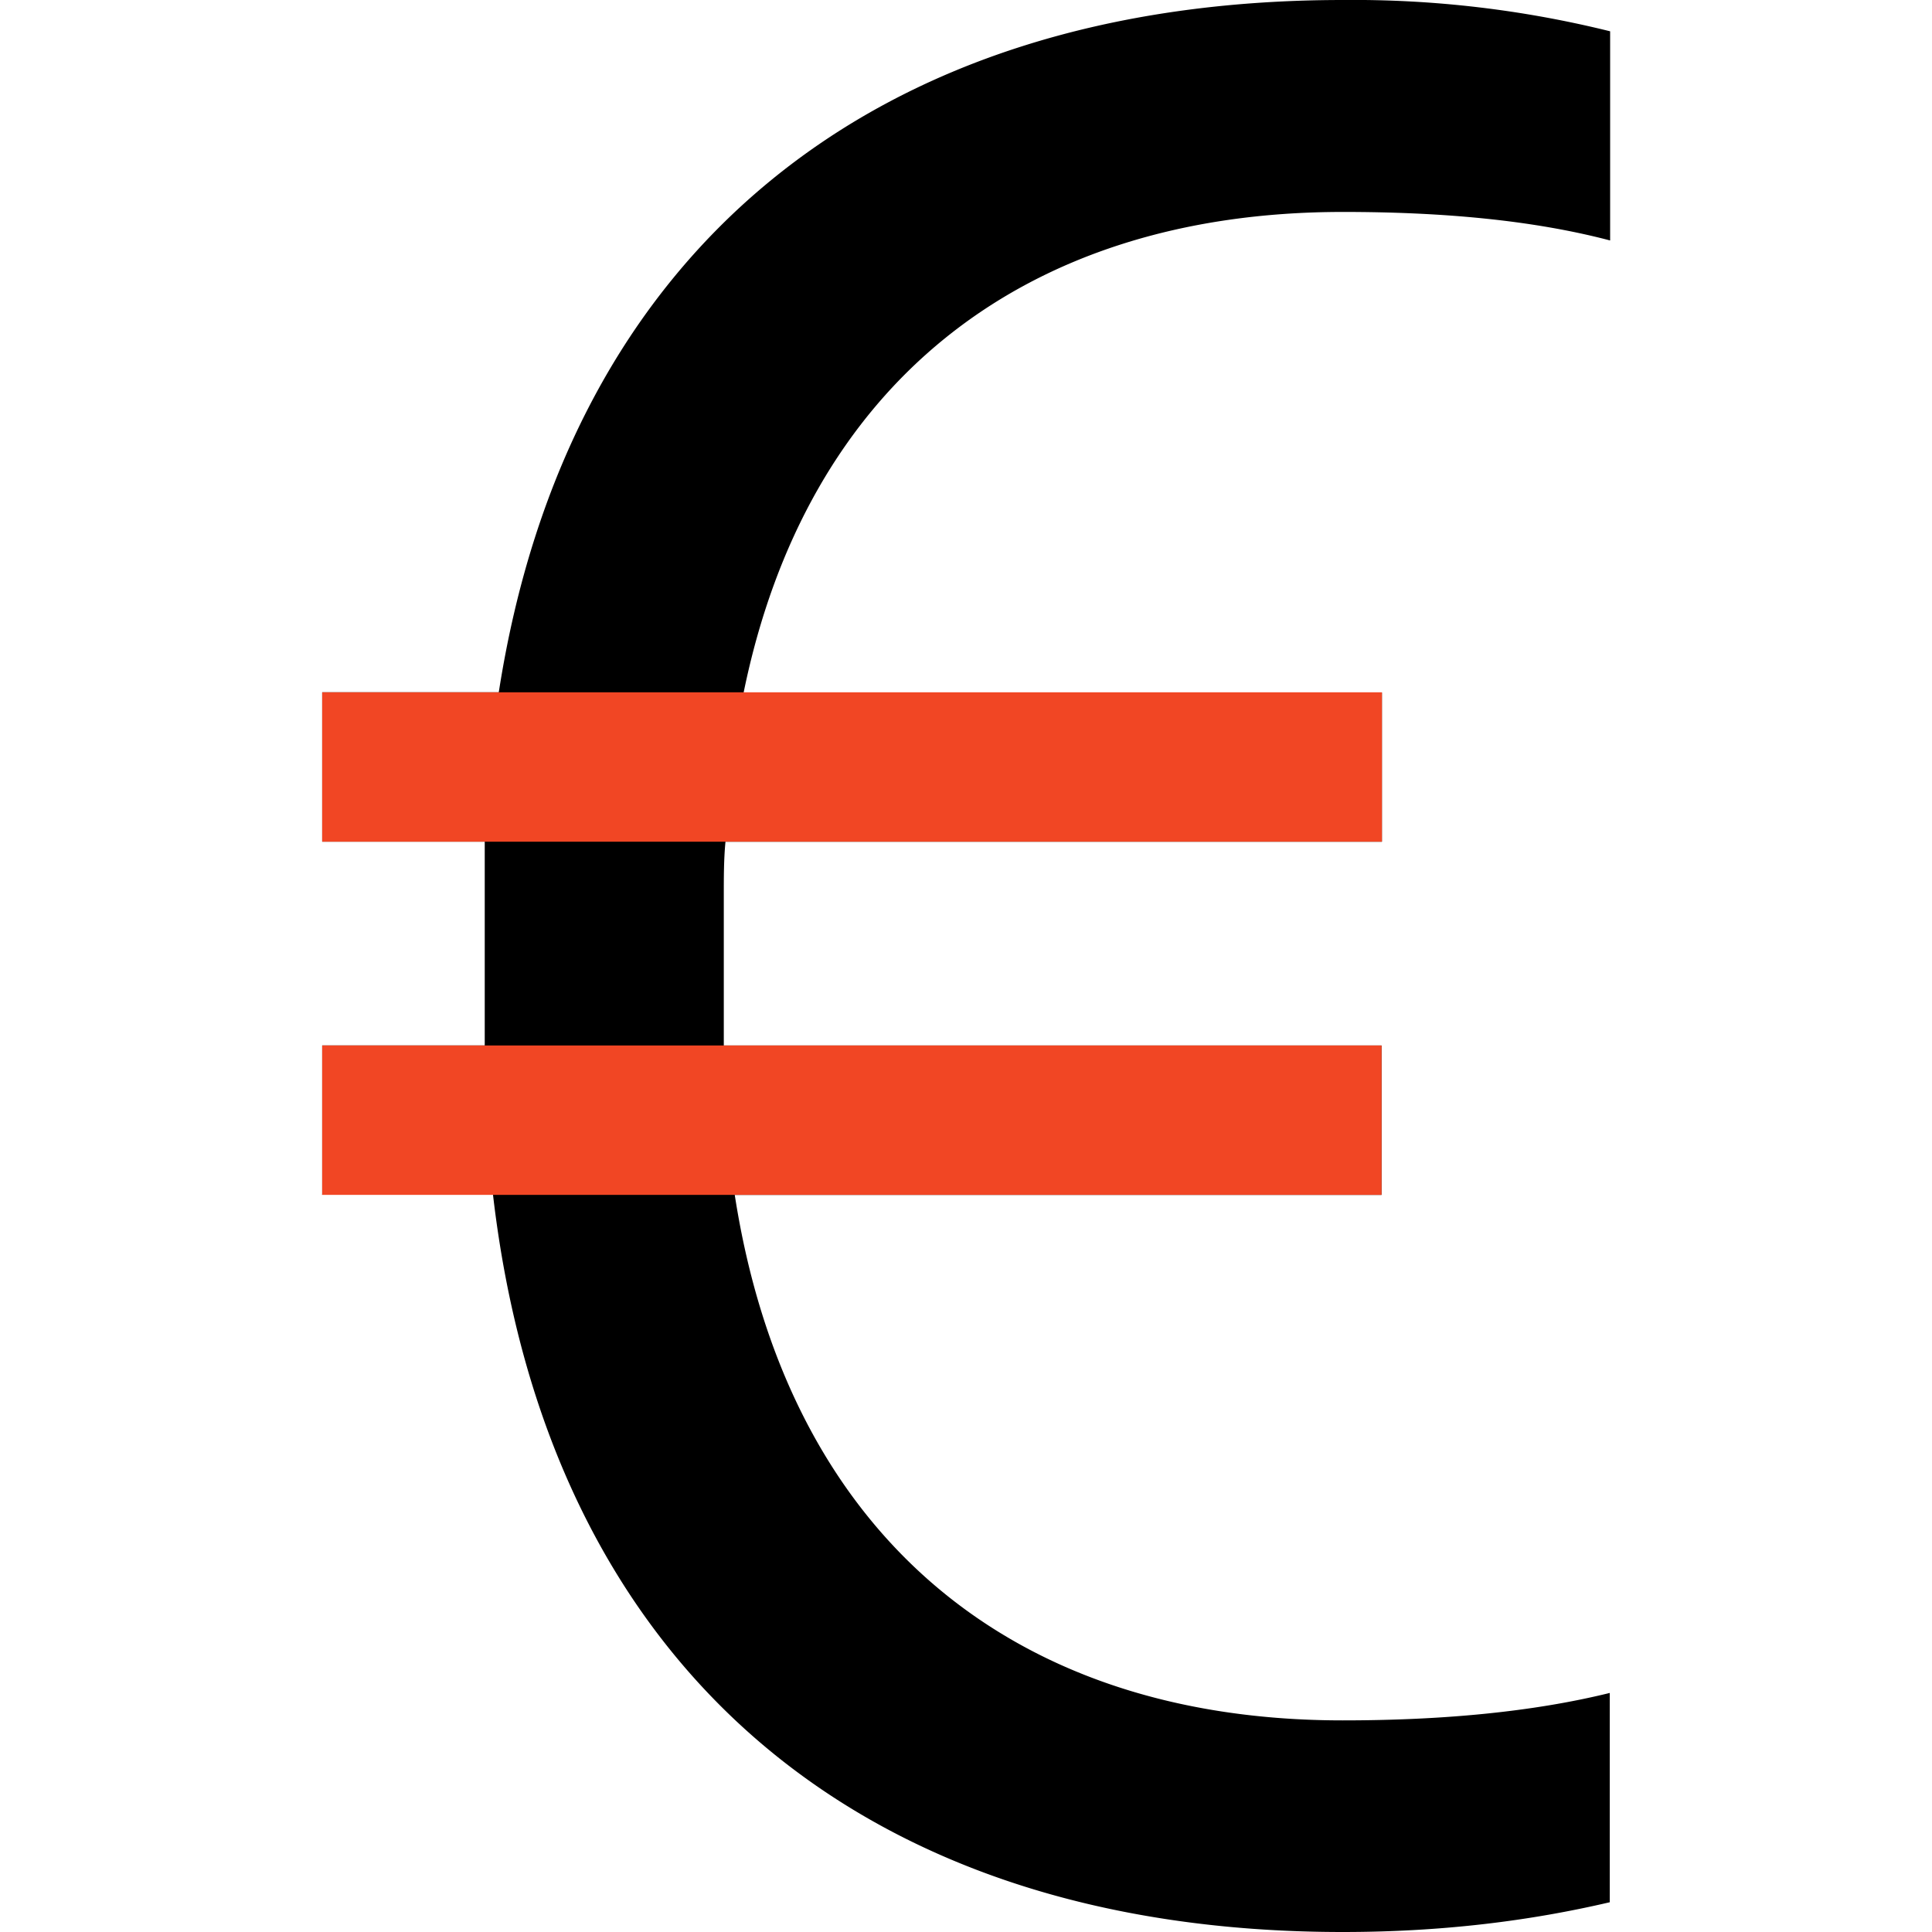
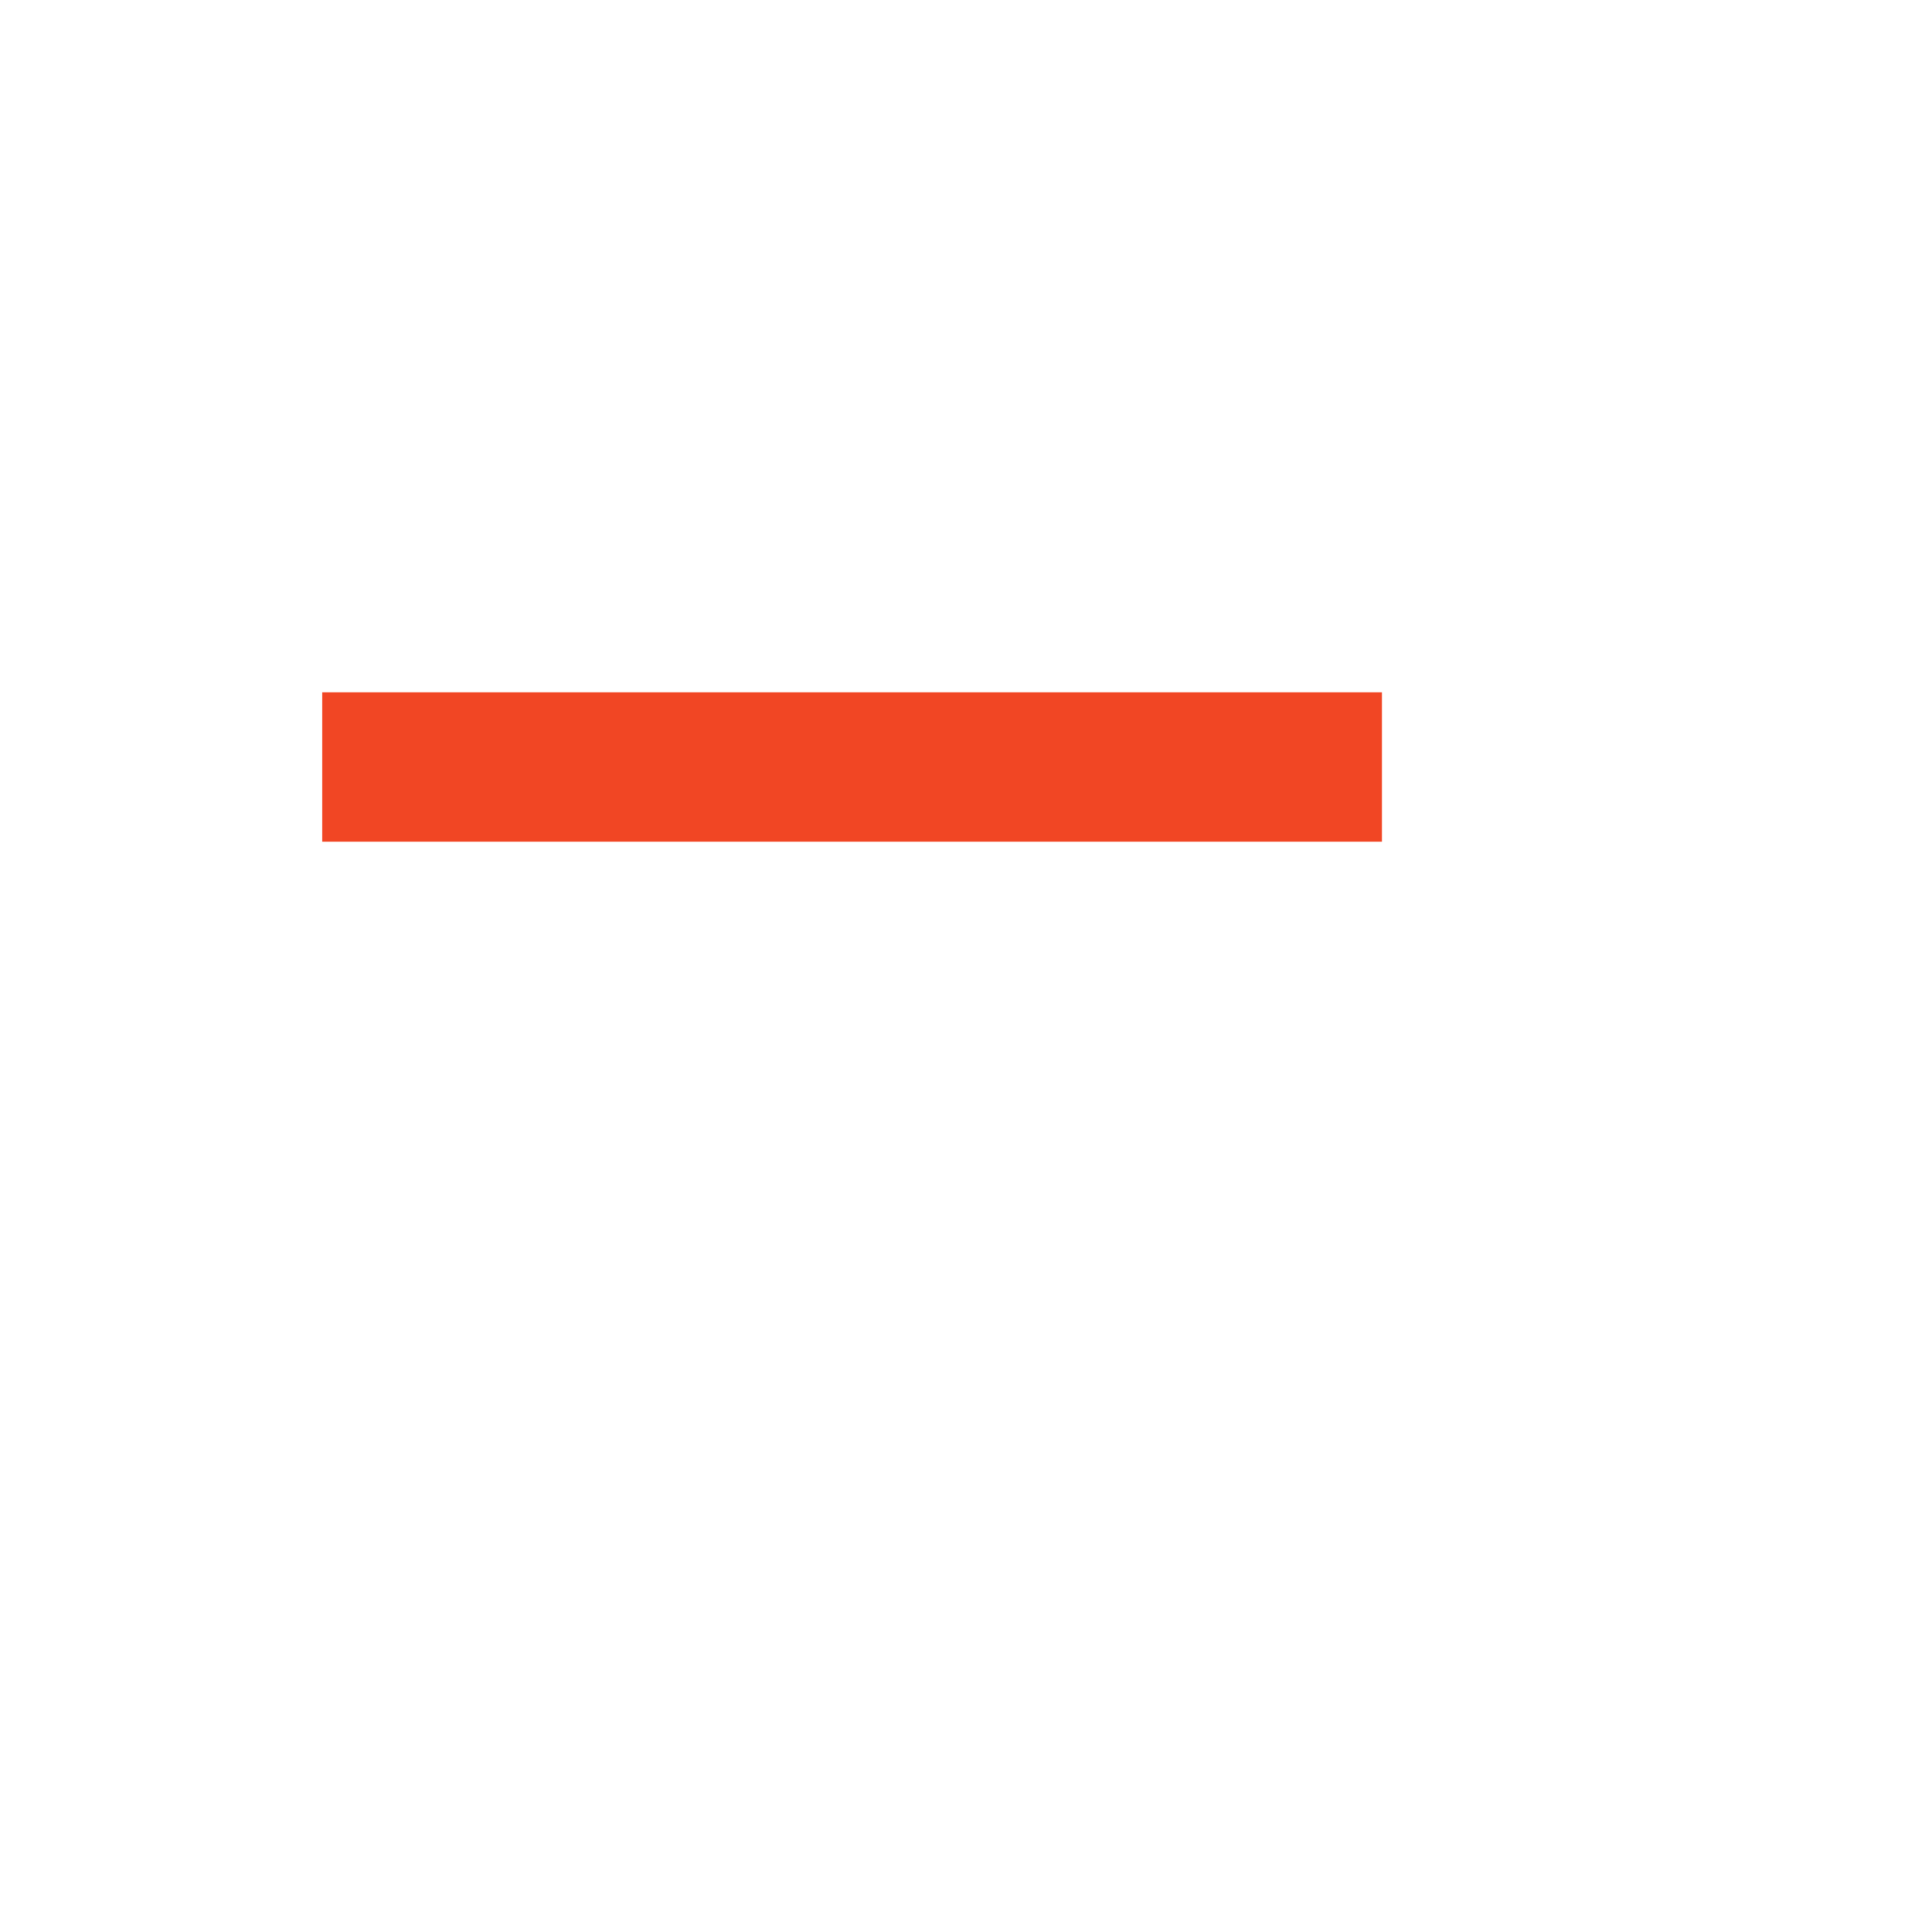
<svg xmlns="http://www.w3.org/2000/svg" width="150" height="150" version="1.1" viewBox="0 0 150 150">
-   <path d="m24.985 92.75h13.29c4.21 36.29 28.17 57.25 65.965 57.25 7.77 0 14.58-0.87 20.74-2.31v-16.25c-6.05 1.49-13.07 2.13-20.74 2.13-26.255 0-43.195-14.98-47.195-40.8h50.215v-11.6h-51.065v-11.7c0-1.38 0-2.74 0.13-4.12h50.965v-11.58h-49.555c4.85-23.73 21.49-37.315 46.535-37.315 7.67 0 14.69 0.625 20.74 2.215v-16.24a82.713 82.713 0 0 0-20.74-2.43c-36.595 0-60.245 19.62-65.545 53.75h-13.71v11.6h12.62v15.82h-12.62v11.6z" stroke-width="12.5" />
  <rect x="25.015" y="53.75" width="82.28" height="11.6" ry="1.2577e-16" fill="#f14624" fill-rule="evenodd" stop-color="#000000" style="paint-order:fill markers stroke" />
-   <rect x="25.015" y="81.17" width="82.25" height="11.6" ry="1.2577e-16" fill="#f14624" fill-rule="evenodd" stop-color="#000000" style="paint-order:fill markers stroke" />
</svg>